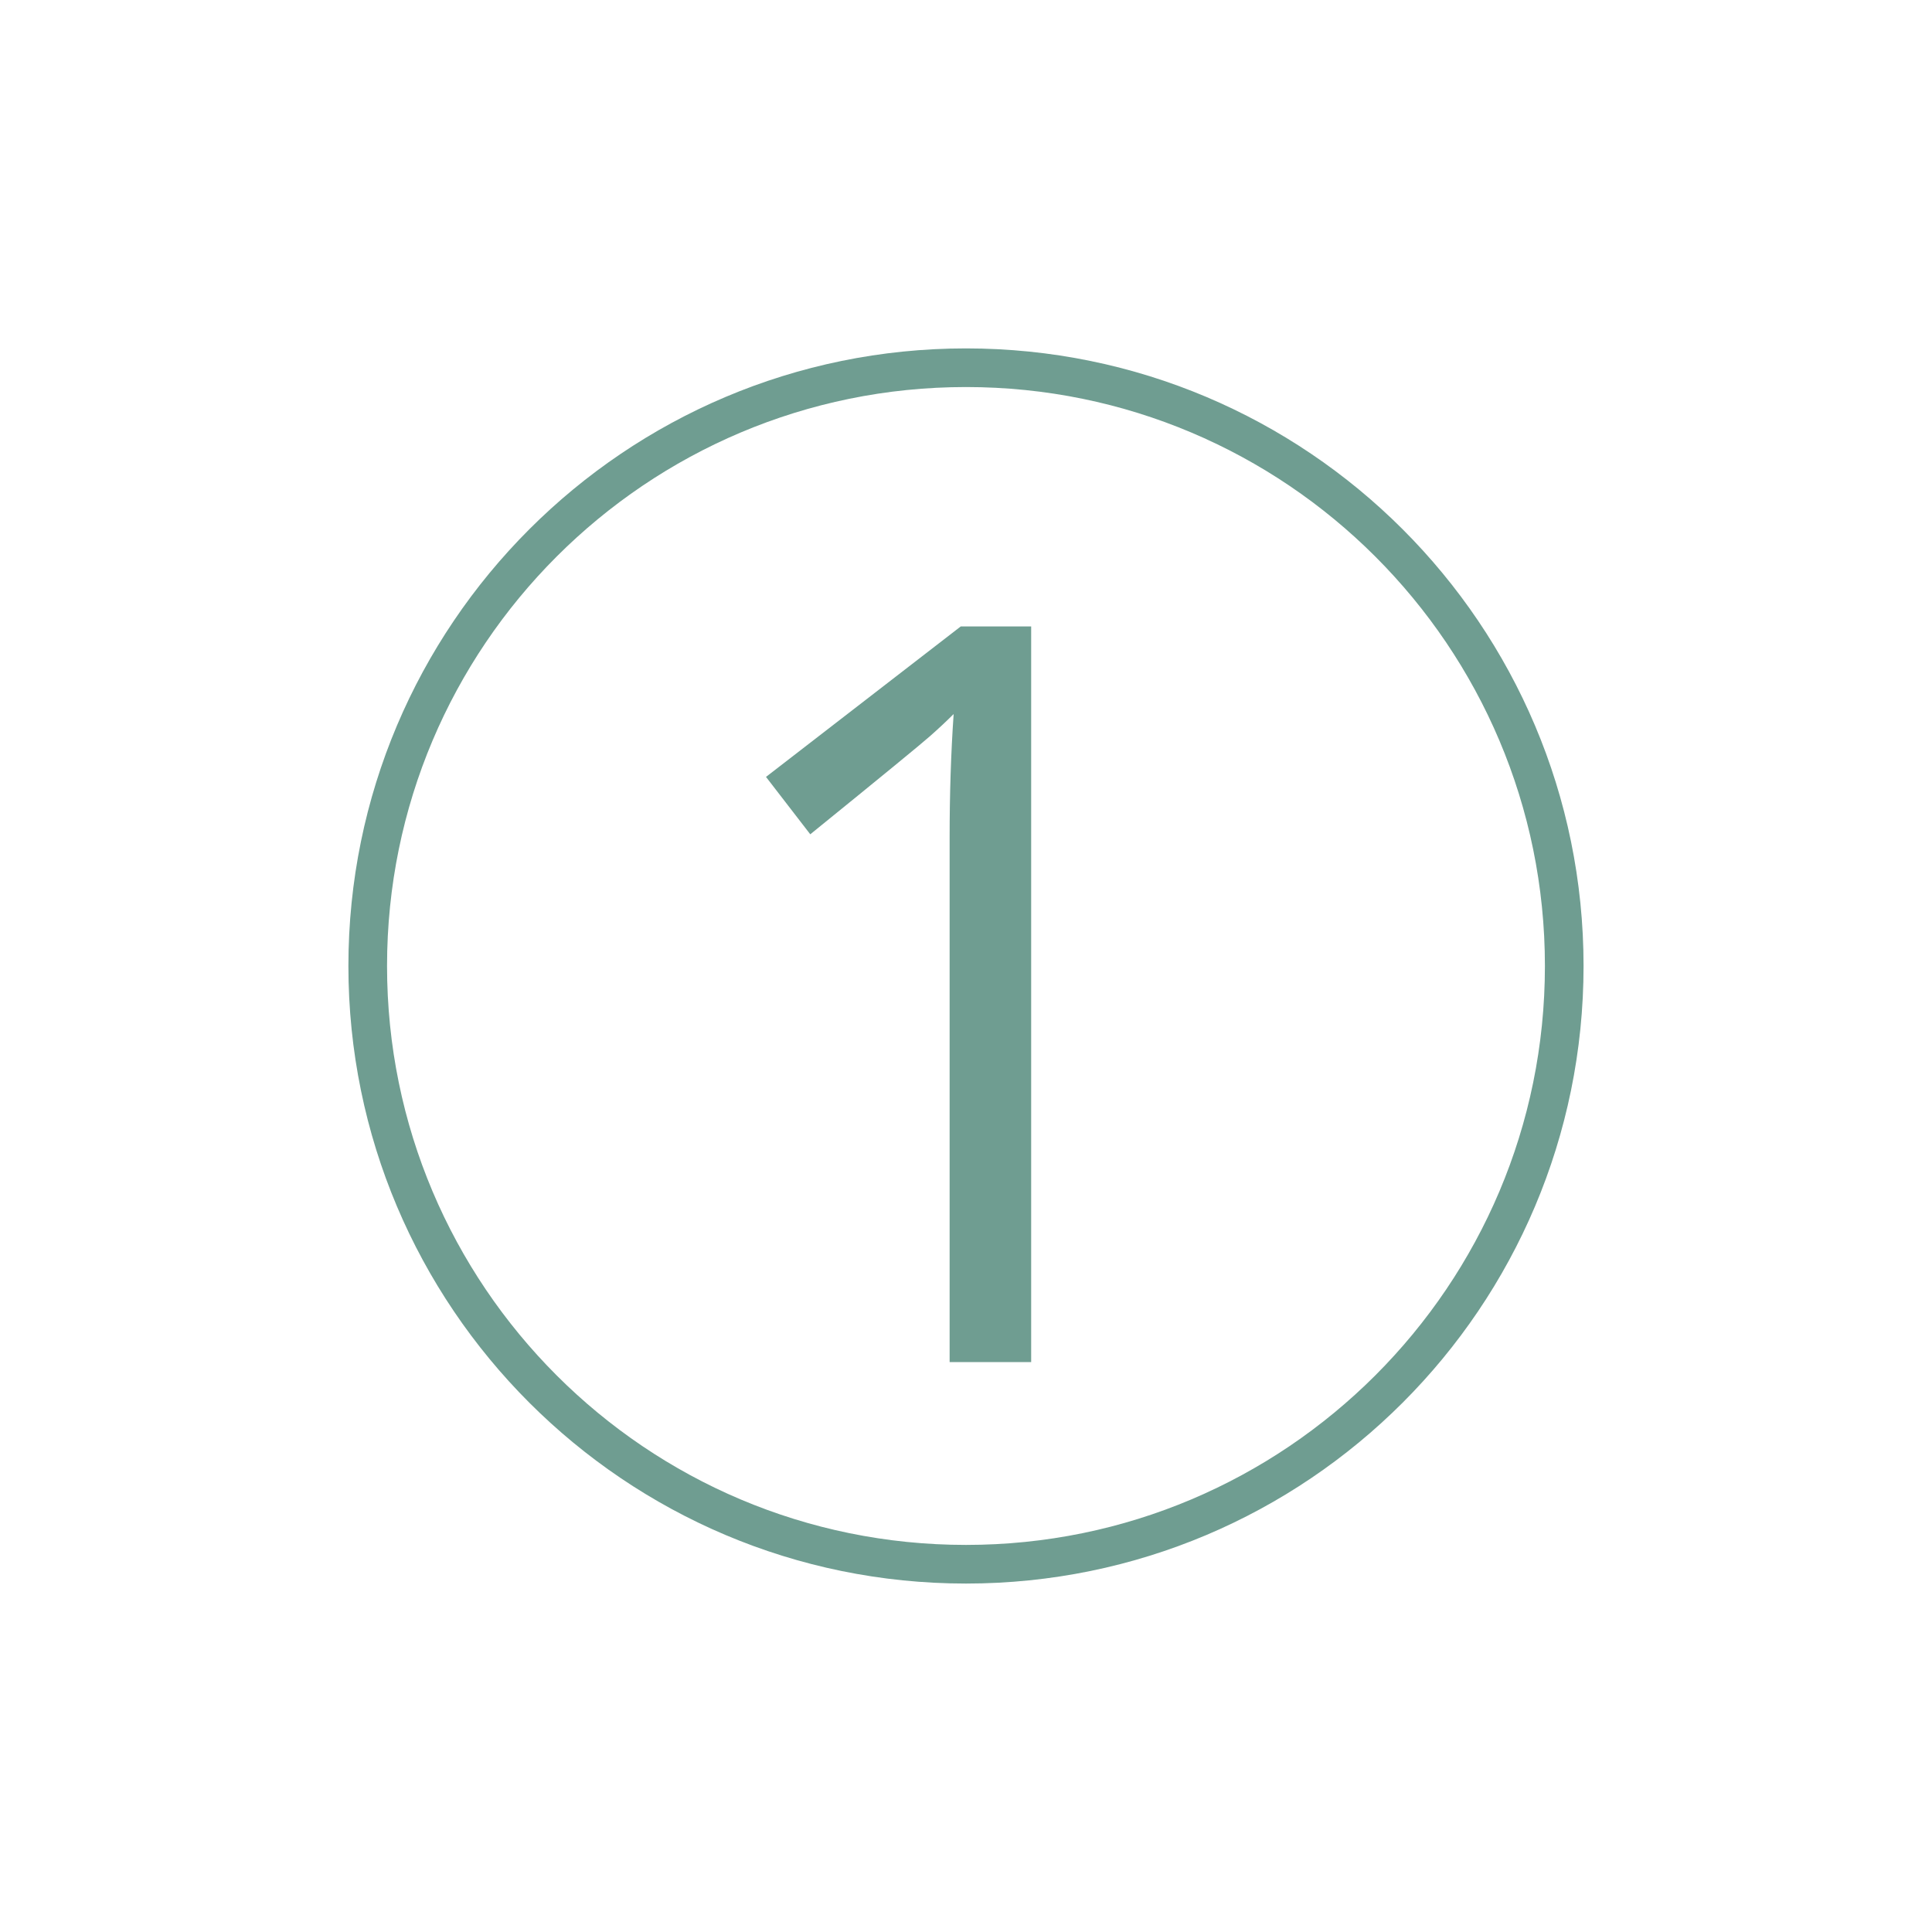
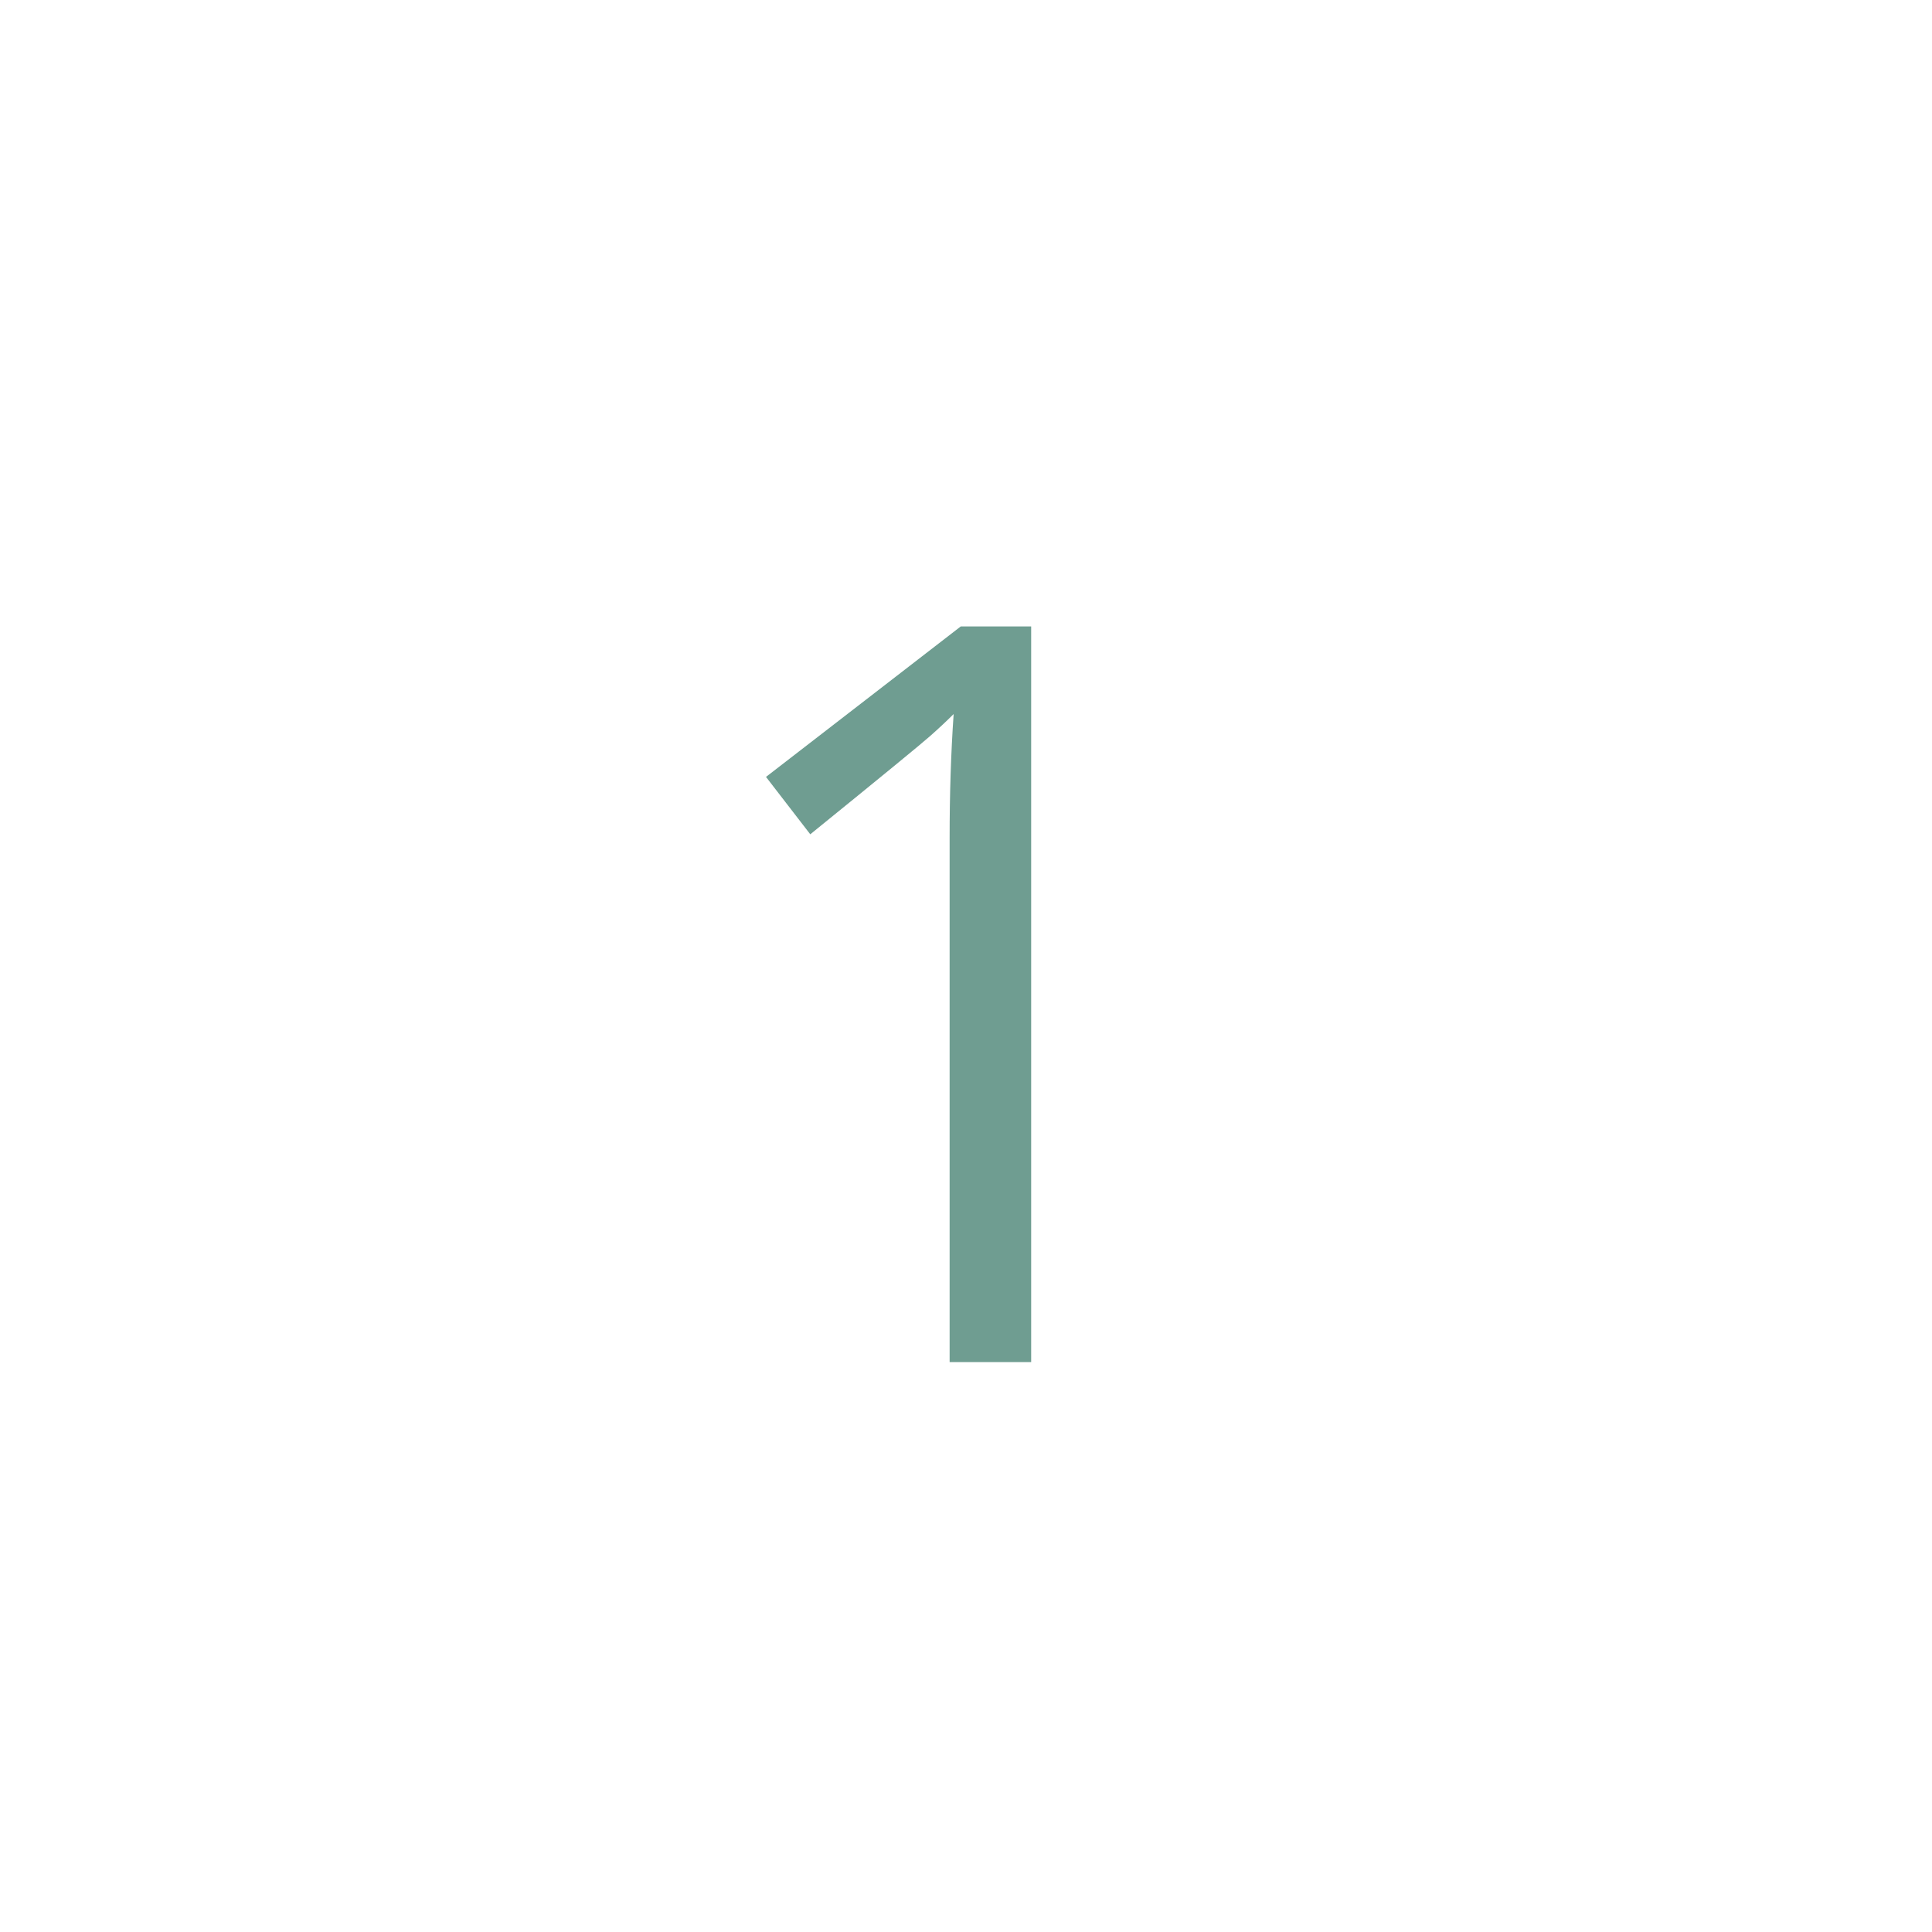
<svg xmlns="http://www.w3.org/2000/svg" width="500" viewBox="0 0 375 375" height="500" preserveAspectRatio="xMidYMid meet">
  <defs>
    <g />
    <clipPath id="758a189b19">
-       <path d="M 67.625 67.625 L 307.367 67.625 L 307.367 307.367 L 67.625 307.367 Z M 67.625 67.625 " clip-rule="nonzero" />
-     </clipPath>
+       </clipPath>
    <clipPath id="741da563be">
      <path d="M 187.496 67.625 C 121.293 67.625 67.625 121.293 67.625 187.496 C 67.625 253.699 121.293 307.367 187.496 307.367 C 253.699 307.367 307.367 253.699 307.367 187.496 C 307.367 121.293 253.699 67.625 187.496 67.625 Z M 187.496 67.625 " clip-rule="nonzero" />
    </clipPath>
  </defs>
  <g clip-path="url(#758a189b19)">
    <g clip-path="url(#741da563be)">
-       <path stroke-linecap="butt" transform="matrix(0.75, 0, 0, 0.75, 67.625, 67.625)" fill="none" stroke-linejoin="miter" d="M 159.828 -0 C 71.557 -0 -0 71.557 -0 159.828 C -0 248.099 71.557 319.656 159.828 319.656 C 248.099 319.656 319.656 248.099 319.656 159.828 C 319.656 71.557 248.099 -0 159.828 -0 Z M 159.828 -0 " stroke="#6f9d91" stroke-width="20" stroke-opacity="1" stroke-miterlimit="4" />
-     </g>
+       </g>
  </g>
  <g fill="#6f9d91" fill-opacity="1">
    <g transform="translate(130.321, 264.375)">
      <g>
        <path d="M 69.828 0 L 54 0 L 54 -101.766 C 54 -110.223 54.258 -118.227 54.781 -125.781 C 53.414 -124.414 51.883 -122.984 50.188 -121.484 C 48.5 -119.984 40.754 -113.633 26.953 -102.438 L 18.359 -113.578 L 56.156 -142.781 L 69.828 -142.781 Z M 69.828 0 " />
      </g>
    </g>
  </g>
</svg>